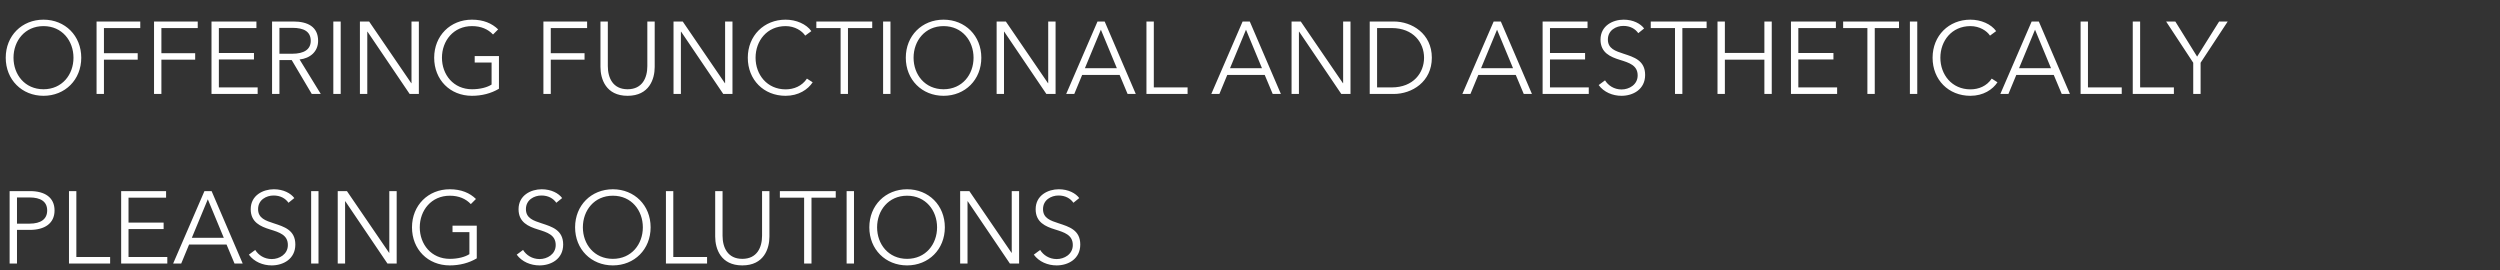
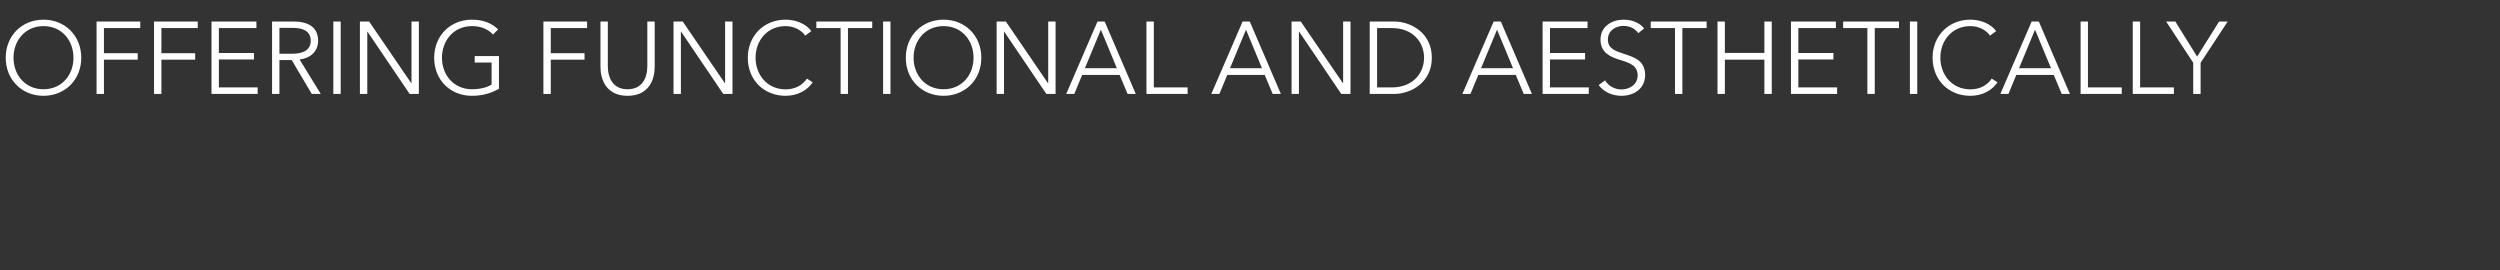
<svg xmlns="http://www.w3.org/2000/svg" width="342" height="37" viewBox="0 0 342 37" fill="none">
  <rect x="0" y="0" width="342" height="37" fill="#333333" stroke="none" />
  <path d="M11.116 7.898C11.116 10.908 8.904 13.106 5.95 13.106C2.996 13.106 0.784 10.908 0.784 7.898C0.784 4.888 2.996 2.69 5.95 2.69C8.904 2.69 11.116 4.888 11.116 7.898ZM10.052 7.898C10.052 5.588 8.498 3.572 5.95 3.572C3.402 3.572 1.848 5.588 1.848 7.898C1.848 10.208 3.402 12.21 5.95 12.21C8.498 12.21 10.052 10.208 10.052 7.898ZM14.219 8.164V12.854H13.21V2.942H19.189V3.838H14.219V7.282H18.838V8.164H14.219ZM22.08 8.164V12.854H21.072V2.942H27.05V3.838H22.08V7.282H26.7V8.164H22.08ZM29.941 8.136V11.958H35.247V12.854H28.933V2.942H35.079V3.838H29.941V7.254H34.743V8.136H29.941ZM38.226 8.22V12.854H37.218V2.942H40.13C42.09 2.942 43.518 3.656 43.518 5.588C43.518 7.058 42.426 7.982 40.984 8.136L43.882 12.854H42.65L39.906 8.22H38.226ZM38.226 3.81V7.352H39.976C41.586 7.352 42.51 6.764 42.51 5.588C42.51 4.286 41.516 3.81 40.018 3.81H38.226ZM46.607 2.942V12.854H45.599V2.942H46.607ZM50.496 2.942L56.264 11.384H56.292V2.942H57.3V12.854H56.04L50.272 4.328H50.244V12.854H49.236V2.942H50.496ZM68.145 4.02L67.445 4.72C66.759 3.992 65.807 3.572 64.575 3.572C62.027 3.572 60.459 5.588 60.459 7.898C60.459 10.208 62.027 12.21 64.575 12.21C65.695 12.21 66.675 11.944 67.249 11.566V8.556H64.939V7.674H68.257V12.14C67.179 12.784 65.905 13.106 64.561 13.106C61.565 13.106 59.395 10.908 59.395 7.898C59.395 4.888 61.607 2.69 64.561 2.69C66.129 2.69 67.305 3.194 68.145 4.02ZM75.346 8.164V12.854H74.338V2.942H80.316V3.838H75.346V7.282H79.966V8.164H75.346ZM85.853 13.106C82.885 13.106 82.143 10.81 82.143 9.158V2.942H83.151V9.046C83.151 10.642 83.837 12.21 85.853 12.21C87.869 12.21 88.555 10.642 88.555 9.046V2.942H89.563V9.158C89.563 10.81 88.821 13.106 85.853 13.106ZM93.398 2.942L99.166 11.384H99.194V2.942H100.202V12.854H98.942L93.174 4.328H93.146V12.854H92.138V2.942H93.398ZM110.39 10.754L111.174 11.258C110.516 12.252 109.242 13.106 107.464 13.106C104.468 13.106 102.298 10.908 102.298 7.898C102.298 4.888 104.51 2.69 107.464 2.69C108.92 2.69 110.306 3.292 110.992 4.258L110.152 4.874C109.732 4.23 108.738 3.572 107.478 3.572C104.916 3.572 103.362 5.588 103.362 7.898C103.362 10.208 104.93 12.224 107.478 12.224C108.612 12.224 109.704 11.776 110.39 10.754ZM116.002 3.838V12.854H114.994V3.838H111.676V2.942H119.32V3.838H116.002ZM121.816 2.942V12.854H120.808V2.942H121.816ZM134.245 7.898C134.245 10.908 132.033 13.106 129.079 13.106C126.125 13.106 123.913 10.908 123.913 7.898C123.913 4.888 126.125 2.69 129.079 2.69C132.033 2.69 134.245 4.888 134.245 7.898ZM133.181 7.898C133.181 5.588 131.627 3.572 129.079 3.572C126.531 3.572 124.977 5.588 124.977 7.898C124.977 10.208 126.531 12.21 129.079 12.21C131.627 12.21 133.181 10.208 133.181 7.898ZM137.599 2.942L143.367 11.384H143.395V2.942H144.403V12.854H143.143L137.375 4.328H137.347V12.854H136.339V2.942H137.599ZM148.039 10.25L146.961 12.854H145.855L150.139 2.942H151.119L155.375 12.854H154.255L153.163 10.25H148.039ZM150.601 4.062L148.417 9.326H152.785L150.601 4.062ZM157.842 2.942V11.958H162.462V12.854H156.834V2.942H157.842ZM167.89 10.25L166.812 12.854H165.706L169.99 2.942H170.97L175.226 12.854H174.106L173.014 10.25H167.89ZM170.452 4.062L168.268 9.326H172.636L170.452 4.062ZM177.945 2.942L183.713 11.384H183.741V2.942H184.749V12.854H183.489L177.721 4.328H177.693V12.854H176.685V2.942H177.945ZM187.377 12.854V2.942H190.667C193.145 2.942 195.875 4.594 195.875 7.898C195.875 11.202 193.145 12.854 190.667 12.854H187.377ZM188.385 3.838V11.958H190.387C193.369 11.958 194.811 9.942 194.811 7.898C194.811 5.854 193.369 3.838 190.387 3.838H188.385ZM202.234 10.25L201.156 12.854H200.05L204.334 2.942H205.314L209.57 12.854H208.45L207.358 10.25H202.234ZM204.796 4.062L202.612 9.326H206.98L204.796 4.062ZM212.037 8.136V11.958H217.343V12.854H211.029V2.942H217.175V3.838H212.037V7.254H216.839V8.136H212.037ZM224.914 3.894L224.116 4.538C223.696 3.936 223.01 3.544 222.072 3.544C221.092 3.544 219.958 4.132 219.958 5.406C219.958 6.666 221.008 6.988 222.114 7.352C223.514 7.814 225.054 8.262 225.054 10.25C225.054 12.238 223.388 13.106 221.82 13.106C220.616 13.106 219.412 12.616 218.698 11.636L219.566 10.992C220 11.692 220.798 12.238 221.834 12.238C222.856 12.238 224.032 11.594 224.032 10.32C224.032 8.934 222.87 8.584 221.61 8.192C220.294 7.786 218.95 7.212 218.95 5.42C218.95 3.502 220.658 2.69 222.114 2.69C223.444 2.69 224.438 3.25 224.914 3.894ZM230.148 3.838V12.854H229.14V3.838H225.822V2.942H233.466V3.838H230.148ZM234.955 12.854V2.942H235.963V7.24H241.367V2.942H242.375V12.854H241.367V8.164H235.963V12.854H234.955ZM246.012 8.136V11.958H251.318V12.854H245.004V2.942H251.15V3.838H246.012V7.254H250.814V8.136H246.012ZM256.467 3.838V12.854H255.459V3.838H252.141V2.942H259.785V3.838H256.467ZM262.281 2.942V12.854H261.273V2.942H262.281ZM272.47 10.754L273.254 11.258C272.596 12.252 271.322 13.106 269.544 13.106C266.548 13.106 264.378 10.908 264.378 7.898C264.378 4.888 266.59 2.69 269.544 2.69C271 2.69 272.386 3.292 273.072 4.258L272.232 4.874C271.812 4.23 270.818 3.572 269.558 3.572C266.996 3.572 265.442 5.588 265.442 7.898C265.442 10.208 267.01 12.224 269.558 12.224C270.692 12.224 271.784 11.776 272.47 10.754ZM275.83 10.25L274.752 12.854H273.646L277.93 2.942H278.91L283.166 12.854H282.046L280.954 10.25H275.83ZM278.392 4.062L276.208 9.326H280.576L278.392 4.062ZM285.633 2.942V11.958H290.253V12.854H284.625V2.942H285.633ZM292.769 2.942V11.958H297.389V12.854H291.761V2.942H292.769ZM301.042 8.584V12.854H300.034V8.584L296.324 2.942H297.584L300.566 7.744L303.576 2.942H304.752L301.042 8.584Z" fill="white" />
-   <path d="M1.316 36.055V26.143H4.116C6.132 26.143 7.462 27.011 7.462 28.789C7.462 30.567 6.104 31.449 4.088 31.449H2.324V36.055H1.316ZM2.324 27.011V30.595H4.032C5.6 30.595 6.454 29.965 6.454 28.789C6.454 27.571 5.558 27.011 4.032 27.011H2.324ZM10.445 26.143V35.159H15.065V36.055H9.437V26.143H10.445ZM17.582 31.337V35.159H22.888V36.055H16.574V26.143H22.72V27.039H17.582V30.455H22.384V31.337H17.582ZM25.867 33.451L24.789 36.055H23.683L27.967 26.143H28.947L33.203 36.055H32.083L30.991 33.451H25.867ZM28.429 27.263L26.245 32.527H30.613L28.429 27.263ZM40.262 27.095L39.464 27.739C39.044 27.137 38.358 26.745 37.42 26.745C36.44 26.745 35.306 27.333 35.306 28.607C35.306 29.867 36.356 30.189 37.462 30.553C38.862 31.015 40.402 31.463 40.402 33.451C40.402 35.439 38.736 36.307 37.168 36.307C35.964 36.307 34.76 35.817 34.046 34.837L34.914 34.193C35.348 34.893 36.146 35.439 37.182 35.439C38.204 35.439 39.38 34.795 39.38 33.521C39.38 32.135 38.218 31.785 36.958 31.393C35.642 30.987 34.298 30.413 34.298 28.621C34.298 26.703 36.006 25.891 37.462 25.891C38.792 25.891 39.786 26.451 40.262 27.095ZM43.572 26.143V36.055H42.564V26.143H43.572ZM47.461 26.143L53.229 34.585H53.257V26.143H54.265V36.055H53.005L47.237 27.529H47.209V36.055H46.201V26.143H47.461ZM65.11 27.221L64.41 27.921C63.724 27.193 62.772 26.773 61.54 26.773C58.992 26.773 57.424 28.789 57.424 31.099C57.424 33.409 58.992 35.411 61.54 35.411C62.66 35.411 63.64 35.145 64.214 34.767V31.757H61.904V30.875H65.222V35.341C64.144 35.985 62.87 36.307 61.526 36.307C58.53 36.307 56.36 34.109 56.36 31.099C56.36 28.089 58.572 25.891 61.526 25.891C63.094 25.891 64.27 26.395 65.11 27.221ZM76.902 27.095L76.104 27.739C75.684 27.137 74.998 26.745 74.06 26.745C73.08 26.745 71.946 27.333 71.946 28.607C71.946 29.867 72.996 30.189 74.102 30.553C75.502 31.015 77.042 31.463 77.042 33.451C77.042 35.439 75.376 36.307 73.808 36.307C72.604 36.307 71.4 35.817 70.686 34.837L71.554 34.193C71.988 34.893 72.786 35.439 73.822 35.439C74.844 35.439 76.02 34.795 76.02 33.521C76.02 32.135 74.858 31.785 73.598 31.393C72.282 30.987 70.938 30.413 70.938 28.621C70.938 26.703 72.646 25.891 74.102 25.891C75.432 25.891 76.426 26.451 76.902 27.095ZM89.005 31.099C89.005 34.109 86.793 36.307 83.839 36.307C80.885 36.307 78.673 34.109 78.673 31.099C78.673 28.089 80.885 25.891 83.839 25.891C86.793 25.891 89.005 28.089 89.005 31.099ZM87.941 31.099C87.941 28.789 86.387 26.773 83.839 26.773C81.291 26.773 79.737 28.789 79.737 31.099C79.737 33.409 81.291 35.411 83.839 35.411C86.387 35.411 87.941 33.409 87.941 31.099ZM92.107 26.143V35.159H96.727V36.055H91.099V26.143H92.107ZM101.548 36.307C98.58 36.307 97.838 34.011 97.838 32.359V26.143H98.846V32.247C98.846 33.843 99.532 35.411 101.548 35.411C103.564 35.411 104.25 33.843 104.25 32.247V26.143H105.258V32.359C105.258 34.011 104.516 36.307 101.548 36.307ZM111.012 27.039V36.055H110.004V27.039H106.686V26.143H114.33V27.039H111.012ZM116.826 26.143V36.055H115.818V26.143H116.826ZM129.255 31.099C129.255 34.109 127.043 36.307 124.089 36.307C121.135 36.307 118.923 34.109 118.923 31.099C118.923 28.089 121.135 25.891 124.089 25.891C127.043 25.891 129.255 28.089 129.255 31.099ZM128.191 31.099C128.191 28.789 126.637 26.773 124.089 26.773C121.541 26.773 119.987 28.789 119.987 31.099C119.987 33.409 121.541 35.411 124.089 35.411C126.637 35.411 128.191 33.409 128.191 31.099ZM132.609 26.143L138.377 34.585H138.405V26.143H139.413V36.055H138.153L132.385 27.529H132.357V36.055H131.349V26.143H132.609ZM147.641 27.095L146.843 27.739C146.423 27.137 145.737 26.745 144.799 26.745C143.819 26.745 142.685 27.333 142.685 28.607C142.685 29.867 143.735 30.189 144.841 30.553C146.241 31.015 147.781 31.463 147.781 33.451C147.781 35.439 146.115 36.307 144.547 36.307C143.343 36.307 142.139 35.817 141.425 34.837L142.293 34.193C142.727 34.893 143.525 35.439 144.561 35.439C145.583 35.439 146.759 34.795 146.759 33.521C146.759 32.135 145.597 31.785 144.337 31.393C143.021 30.987 141.677 30.413 141.677 28.621C141.677 26.703 143.385 25.891 144.841 25.891C146.171 25.891 147.165 26.451 147.641 27.095Z" fill="white" />
</svg>